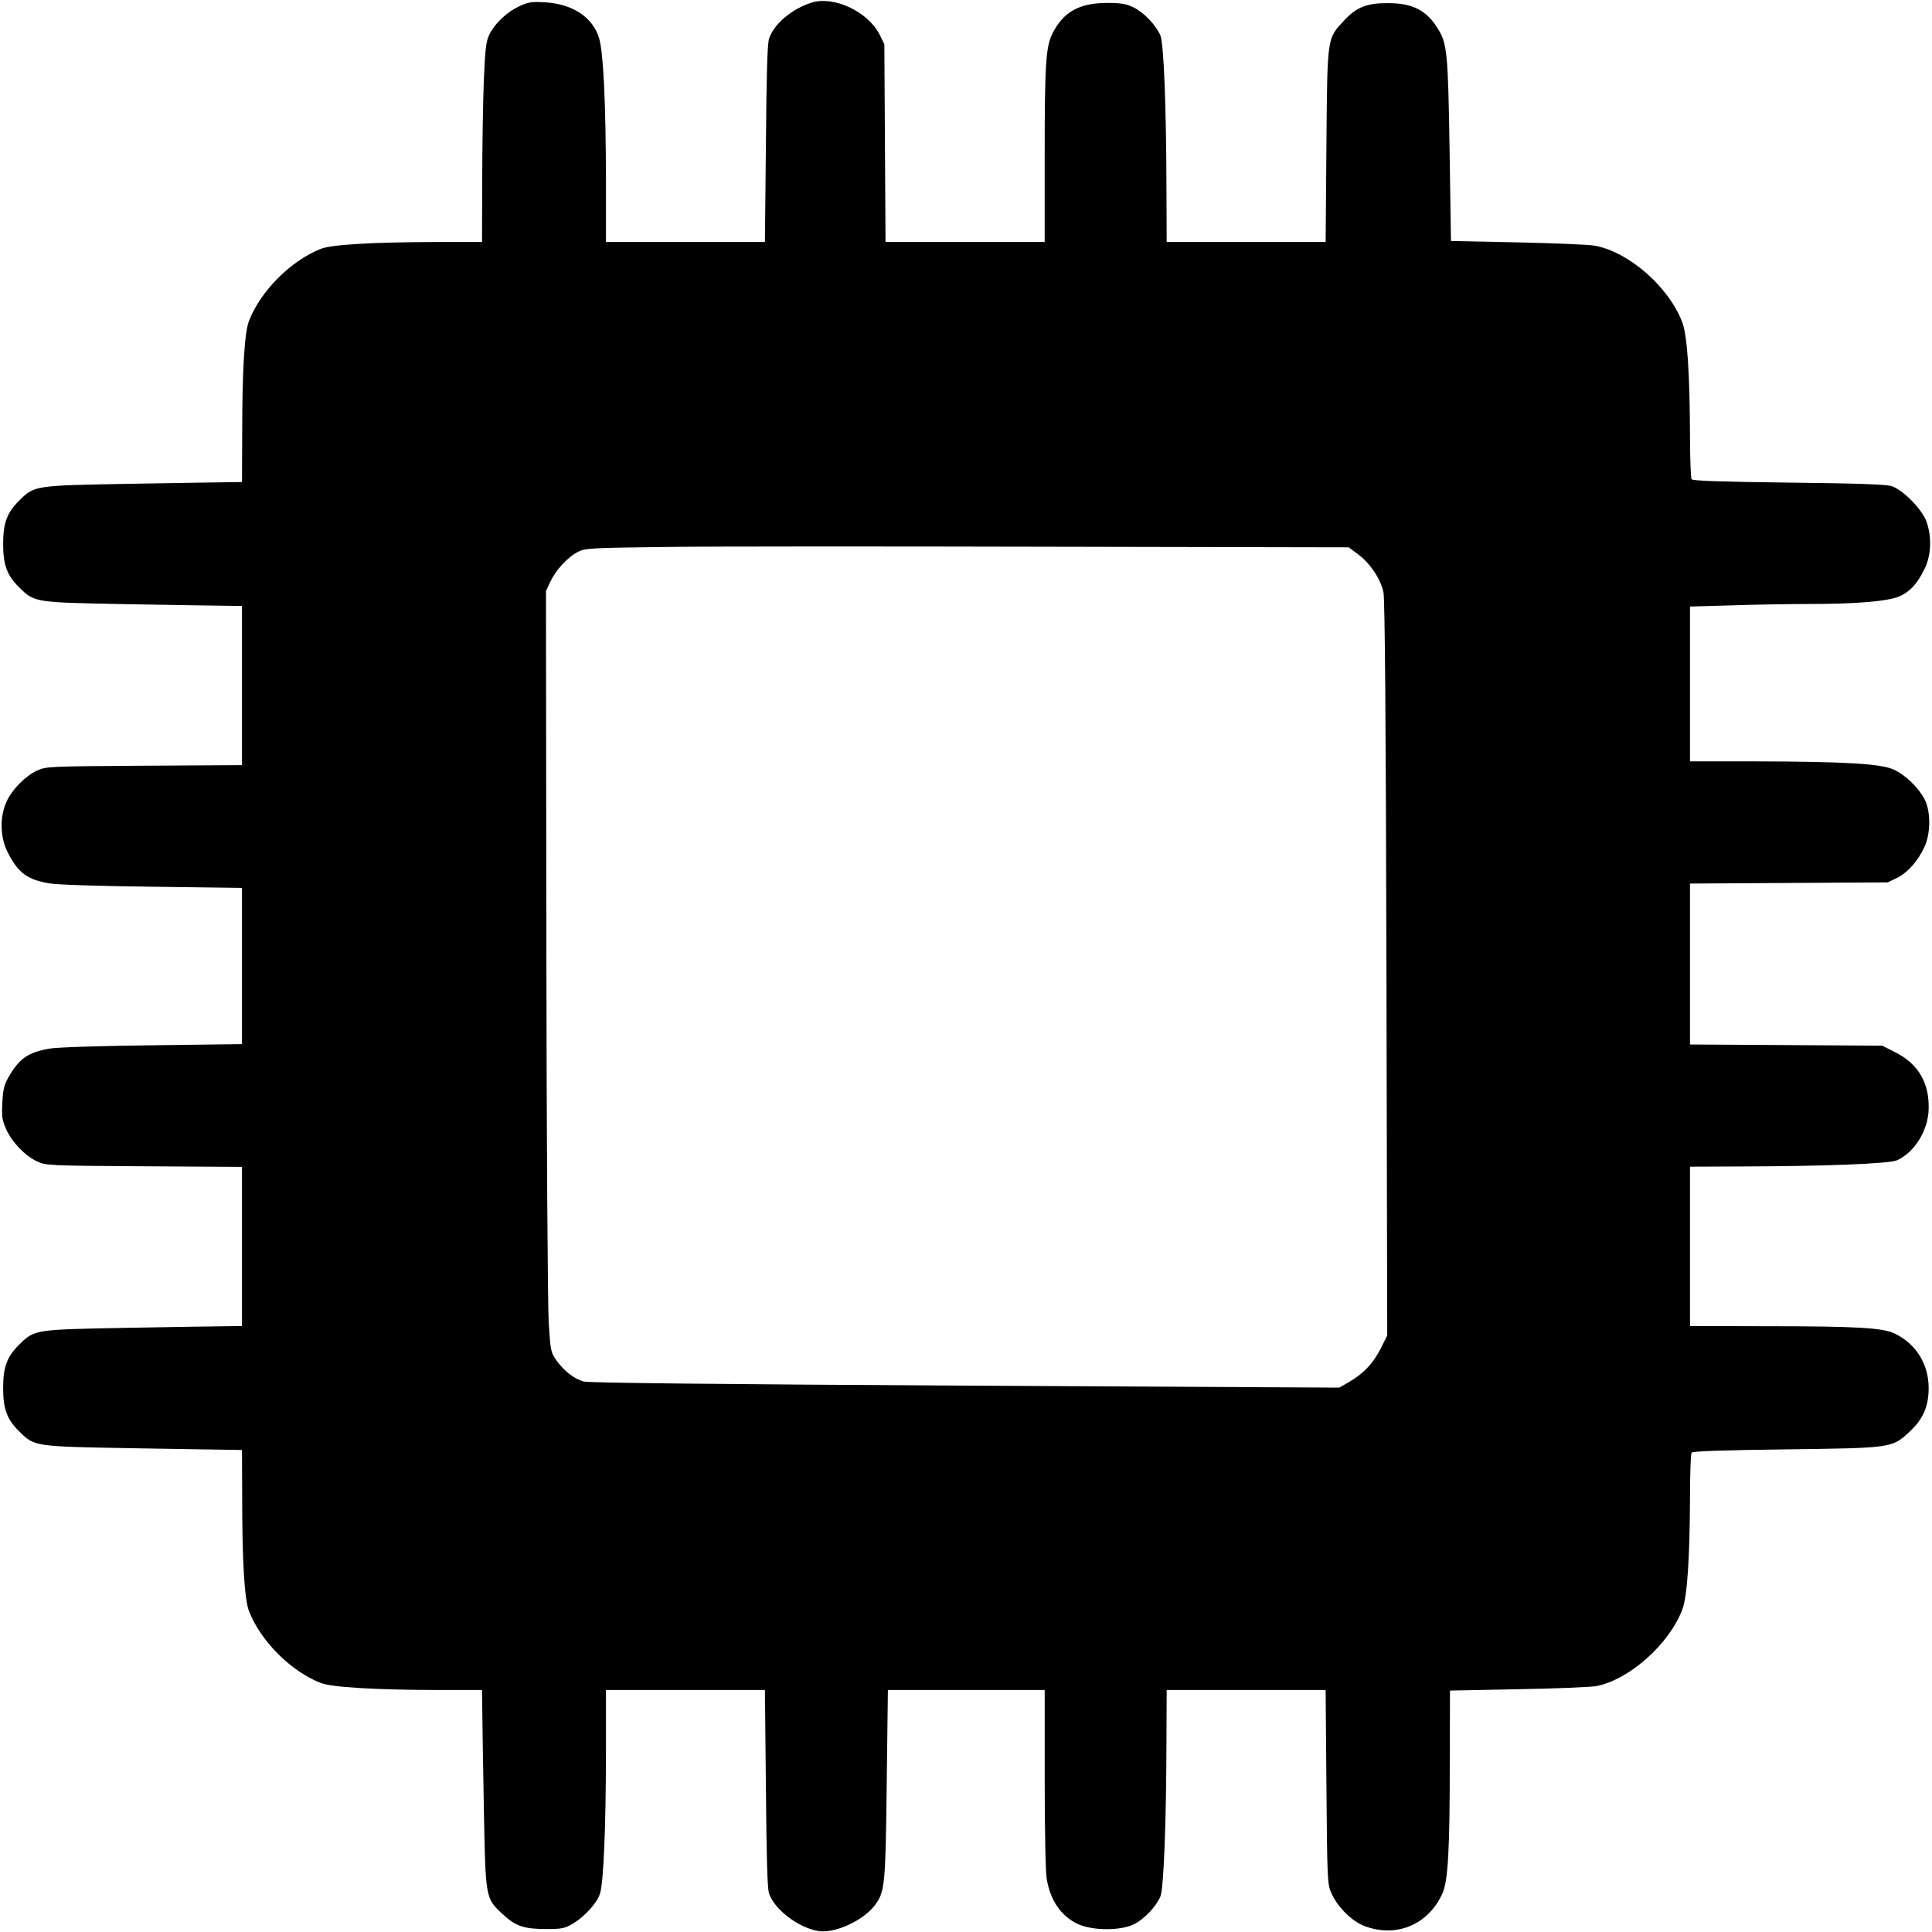
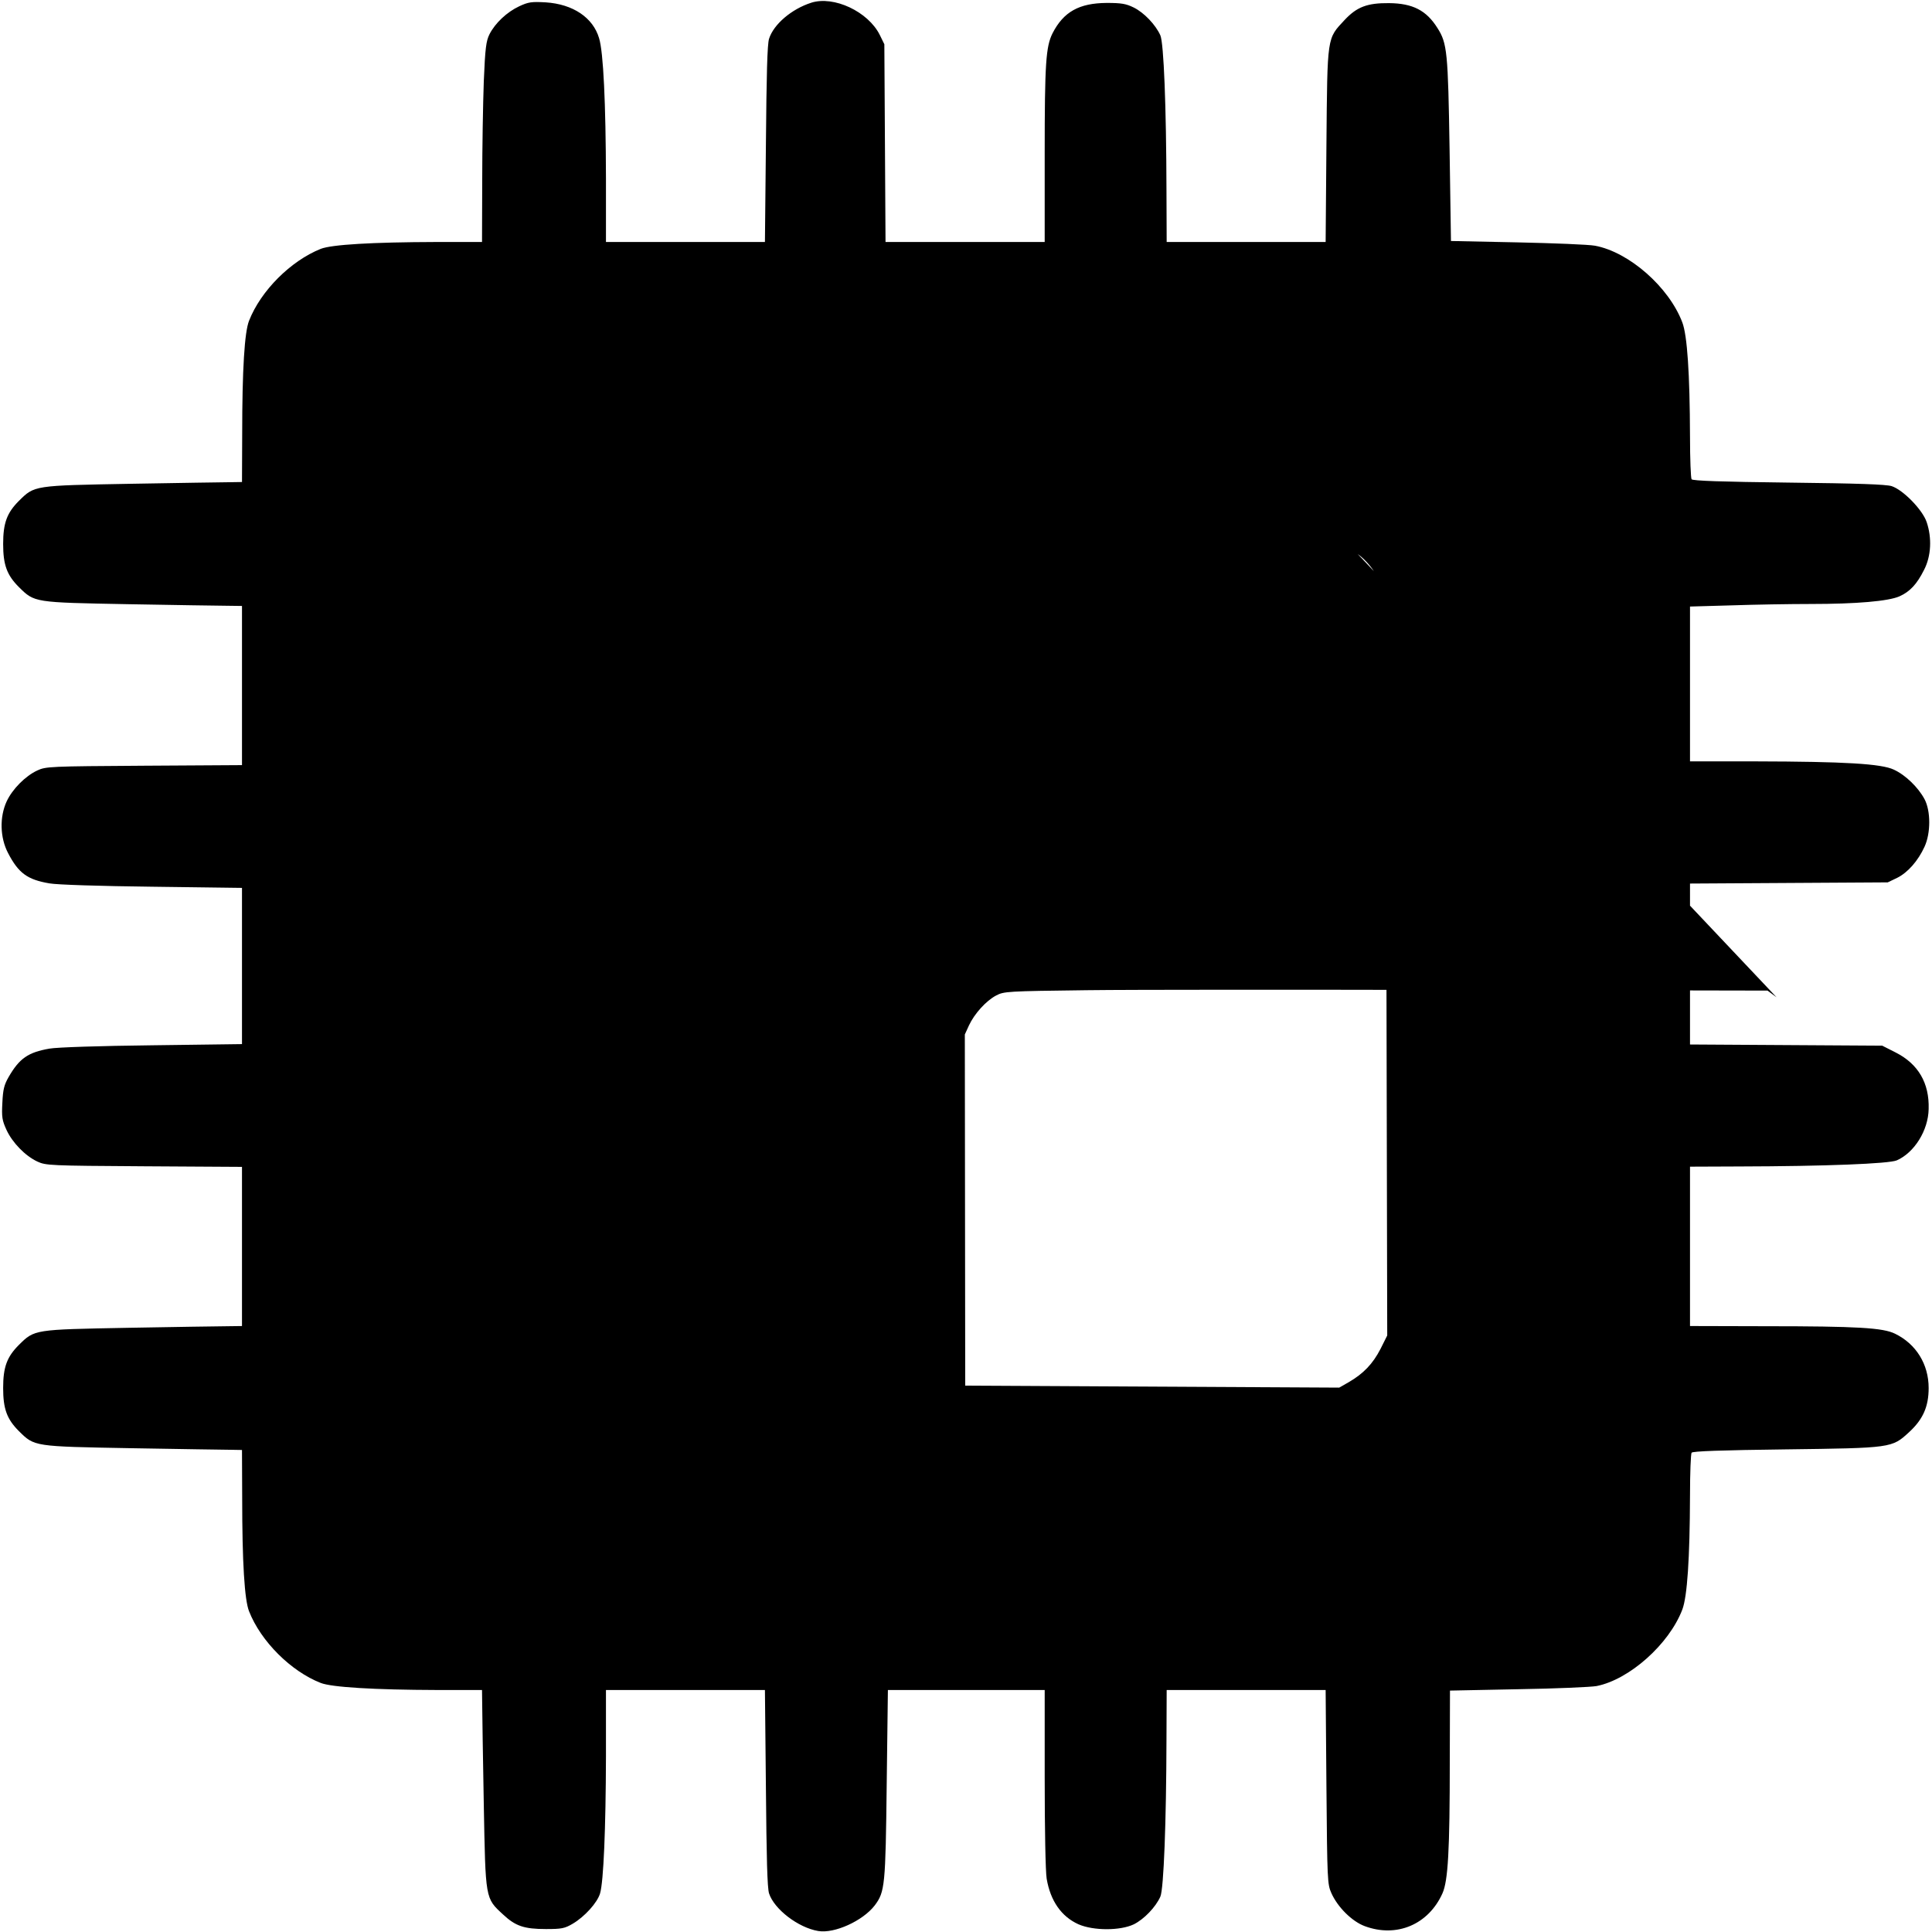
<svg xmlns="http://www.w3.org/2000/svg" version="1.0" width="982pt" height="982pt" viewBox="0 0 982 982" preserveAspectRatio="xMidYMid meet">
  <g transform="translate(0,982) scale(0.1,-0.1)" fill="#000000" stroke="none">
-     <path d="M4123 9806 c-100 -32 -191 -110 -214 -183 -9 -27 -13 -180 -16 -535 l-5 -498 -404 0 -404 0 0 323 c-1 383 -13 642 -35 713 -31 105 -133 173 -271 182 -72 4 -88 2 -135 -20 -62 -29 -122 -85 -151 -142 -17 -34 -22 -69 -29 -240 -4 -111 -8 -339 -8 -508 l-1 -308 -232 0 c-328 -1 -532 -13 -588 -35 -152 -61 -304 -212 -364 -365 -23 -57 -35 -247 -35 -577 l-1 -243 -62 -1 c-35 0 -261 -4 -503 -8 -495 -9 -489 -8 -569 -87 -61 -61 -80 -113 -80 -219 0 -106 19 -158 80 -219 80 -79 76 -78 554 -87 234 -4 460 -8 503 -8 l77 -1 0 -404 0 -405 -497 -3 c-481 -3 -500 -4 -543 -24 -61 -28 -127 -95 -156 -157 -37 -80 -34 -185 7 -263 53 -102 98 -135 210 -154 37 -7 259 -14 521 -17 l458 -6 0 -397 0 -397 -457 -6 c-263 -3 -485 -10 -522 -17 -108 -19 -152 -49 -207 -144 -23 -40 -29 -64 -32 -132 -4 -72 -1 -89 21 -137 30 -65 95 -132 157 -161 43 -20 62 -21 542 -24 l498 -3 0 -405 0 -404 -77 -1 c-43 0 -269 -4 -503 -8 -478 -9 -474 -8 -554 -87 -61 -61 -80 -113 -80 -219 0 -106 19 -158 80 -219 80 -79 74 -78 574 -87 245 -4 471 -8 503 -8 l57 -1 1 -242 c0 -331 12 -521 35 -578 60 -153 213 -305 364 -364 56 -22 270 -35 593 -36 l227 0 1 -77 c0 -43 4 -269 8 -503 9 -486 7 -477 98 -561 63 -59 107 -74 218 -74 80 0 95 3 136 27 61 36 125 107 139 154 18 61 29 330 30 697 l0 337 404 0 404 0 5 -497 c3 -358 7 -509 16 -537 26 -80 148 -174 250 -191 83 -14 227 52 287 130 52 69 55 100 61 618 l6 477 398 0 399 0 0 -447 c0 -260 4 -475 10 -512 19 -113 75 -193 162 -232 76 -33 212 -33 281 0 52 26 111 87 135 141 17 40 30 377 31 803 l1 247 404 0 404 0 4 -492 c4 -476 5 -495 25 -540 32 -72 105 -144 169 -168 163 -61 325 8 396 167 28 64 37 213 37 674 l1 356 348 7 c191 3 370 11 397 16 167 33 369 213 436 389 25 66 38 259 39 581 0 113 4 210 8 216 5 8 153 13 477 17 541 7 541 7 628 87 71 65 100 130 100 225 0 121 -64 224 -171 276 -61 30 -189 38 -659 38 l-383 1 0 405 0 405 248 1 c442 1 763 14 803 31 89 39 160 152 162 261 4 132 -53 229 -167 287 l-69 35 -488 3 -489 3 0 409 0 409 503 3 502 3 48 23 c54 27 106 86 139 158 32 69 32 182 0 242 -32 60 -97 123 -156 150 -63 30 -249 41 -703 42 l-333 0 0 393 0 394 212 6 c116 4 297 7 402 7 231 0 395 14 451 39 53 24 88 61 125 135 36 70 40 162 13 242 -21 63 -120 164 -178 183 -29 9 -171 14 -525 18 -340 4 -487 9 -492 17 -4 6 -8 103 -8 216 -1 322 -14 515 -39 581 -68 180 -271 358 -444 390 -32 6 -210 13 -395 17 l-337 7 -7 463 c-8 498 -12 542 -62 620 -56 89 -125 125 -246 126 -110 1 -163 -19 -225 -85 -91 -98 -88 -76 -93 -636 l-4 -493 -404 0 -404 0 -1 258 c-1 437 -14 752 -31 792 -24 54 -83 116 -136 142 -39 19 -62 23 -137 23 -140 -1 -219 -45 -275 -154 -34 -68 -40 -152 -40 -613 l0 -448 -405 0 -404 0 -3 503 -3 502 -23 47 c-59 119 -234 201 -349 164z m2778 -2802 c62 -45 117 -127 131 -195 7 -38 12 -616 15 -1915 l4 -1862 -34 -68 c-39 -76 -87 -126 -161 -169 l-49 -28 -1901 10 c-1246 7 -1914 14 -1940 21 -47 13 -101 55 -139 109 -27 38 -29 49 -38 189 -5 82 -11 946 -12 1934 l-2 1785 21 46 c28 60 87 125 138 152 40 21 55 22 461 27 231 3 1104 3 1940 1 l1520 -3 46 -34z" />
+     <path d="M4123 9806 c-100 -32 -191 -110 -214 -183 -9 -27 -13 -180 -16 -535 l-5 -498 -404 0 -404 0 0 323 c-1 383 -13 642 -35 713 -31 105 -133 173 -271 182 -72 4 -88 2 -135 -20 -62 -29 -122 -85 -151 -142 -17 -34 -22 -69 -29 -240 -4 -111 -8 -339 -8 -508 l-1 -308 -232 0 c-328 -1 -532 -13 -588 -35 -152 -61 -304 -212 -364 -365 -23 -57 -35 -247 -35 -577 l-1 -243 -62 -1 c-35 0 -261 -4 -503 -8 -495 -9 -489 -8 -569 -87 -61 -61 -80 -113 -80 -219 0 -106 19 -158 80 -219 80 -79 76 -78 554 -87 234 -4 460 -8 503 -8 l77 -1 0 -404 0 -405 -497 -3 c-481 -3 -500 -4 -543 -24 -61 -28 -127 -95 -156 -157 -37 -80 -34 -185 7 -263 53 -102 98 -135 210 -154 37 -7 259 -14 521 -17 l458 -6 0 -397 0 -397 -457 -6 c-263 -3 -485 -10 -522 -17 -108 -19 -152 -49 -207 -144 -23 -40 -29 -64 -32 -132 -4 -72 -1 -89 21 -137 30 -65 95 -132 157 -161 43 -20 62 -21 542 -24 l498 -3 0 -405 0 -404 -77 -1 c-43 0 -269 -4 -503 -8 -478 -9 -474 -8 -554 -87 -61 -61 -80 -113 -80 -219 0 -106 19 -158 80 -219 80 -79 74 -78 574 -87 245 -4 471 -8 503 -8 l57 -1 1 -242 c0 -331 12 -521 35 -578 60 -153 213 -305 364 -364 56 -22 270 -35 593 -36 l227 0 1 -77 c0 -43 4 -269 8 -503 9 -486 7 -477 98 -561 63 -59 107 -74 218 -74 80 0 95 3 136 27 61 36 125 107 139 154 18 61 29 330 30 697 l0 337 404 0 404 0 5 -497 c3 -358 7 -509 16 -537 26 -80 148 -174 250 -191 83 -14 227 52 287 130 52 69 55 100 61 618 l6 477 398 0 399 0 0 -447 c0 -260 4 -475 10 -512 19 -113 75 -193 162 -232 76 -33 212 -33 281 0 52 26 111 87 135 141 17 40 30 377 31 803 l1 247 404 0 404 0 4 -492 c4 -476 5 -495 25 -540 32 -72 105 -144 169 -168 163 -61 325 8 396 167 28 64 37 213 37 674 l1 356 348 7 c191 3 370 11 397 16 167 33 369 213 436 389 25 66 38 259 39 581 0 113 4 210 8 216 5 8 153 13 477 17 541 7 541 7 628 87 71 65 100 130 100 225 0 121 -64 224 -171 276 -61 30 -189 38 -659 38 l-383 1 0 405 0 405 248 1 c442 1 763 14 803 31 89 39 160 152 162 261 4 132 -53 229 -167 287 l-69 35 -488 3 -489 3 0 409 0 409 503 3 502 3 48 23 c54 27 106 86 139 158 32 69 32 182 0 242 -32 60 -97 123 -156 150 -63 30 -249 41 -703 42 l-333 0 0 393 0 394 212 6 c116 4 297 7 402 7 231 0 395 14 451 39 53 24 88 61 125 135 36 70 40 162 13 242 -21 63 -120 164 -178 183 -29 9 -171 14 -525 18 -340 4 -487 9 -492 17 -4 6 -8 103 -8 216 -1 322 -14 515 -39 581 -68 180 -271 358 -444 390 -32 6 -210 13 -395 17 l-337 7 -7 463 c-8 498 -12 542 -62 620 -56 89 -125 125 -246 126 -110 1 -163 -19 -225 -85 -91 -98 -88 -76 -93 -636 l-4 -493 -404 0 -404 0 -1 258 c-1 437 -14 752 -31 792 -24 54 -83 116 -136 142 -39 19 -62 23 -137 23 -140 -1 -219 -45 -275 -154 -34 -68 -40 -152 -40 -613 l0 -448 -405 0 -404 0 -3 503 -3 502 -23 47 c-59 119 -234 201 -349 164z m2778 -2802 c62 -45 117 -127 131 -195 7 -38 12 -616 15 -1915 l4 -1862 -34 -68 c-39 -76 -87 -126 -161 -169 l-49 -28 -1901 10 l-2 1785 21 46 c28 60 87 125 138 152 40 21 55 22 461 27 231 3 1104 3 1940 1 l1520 -3 46 -34z" />
  </g>
</svg>